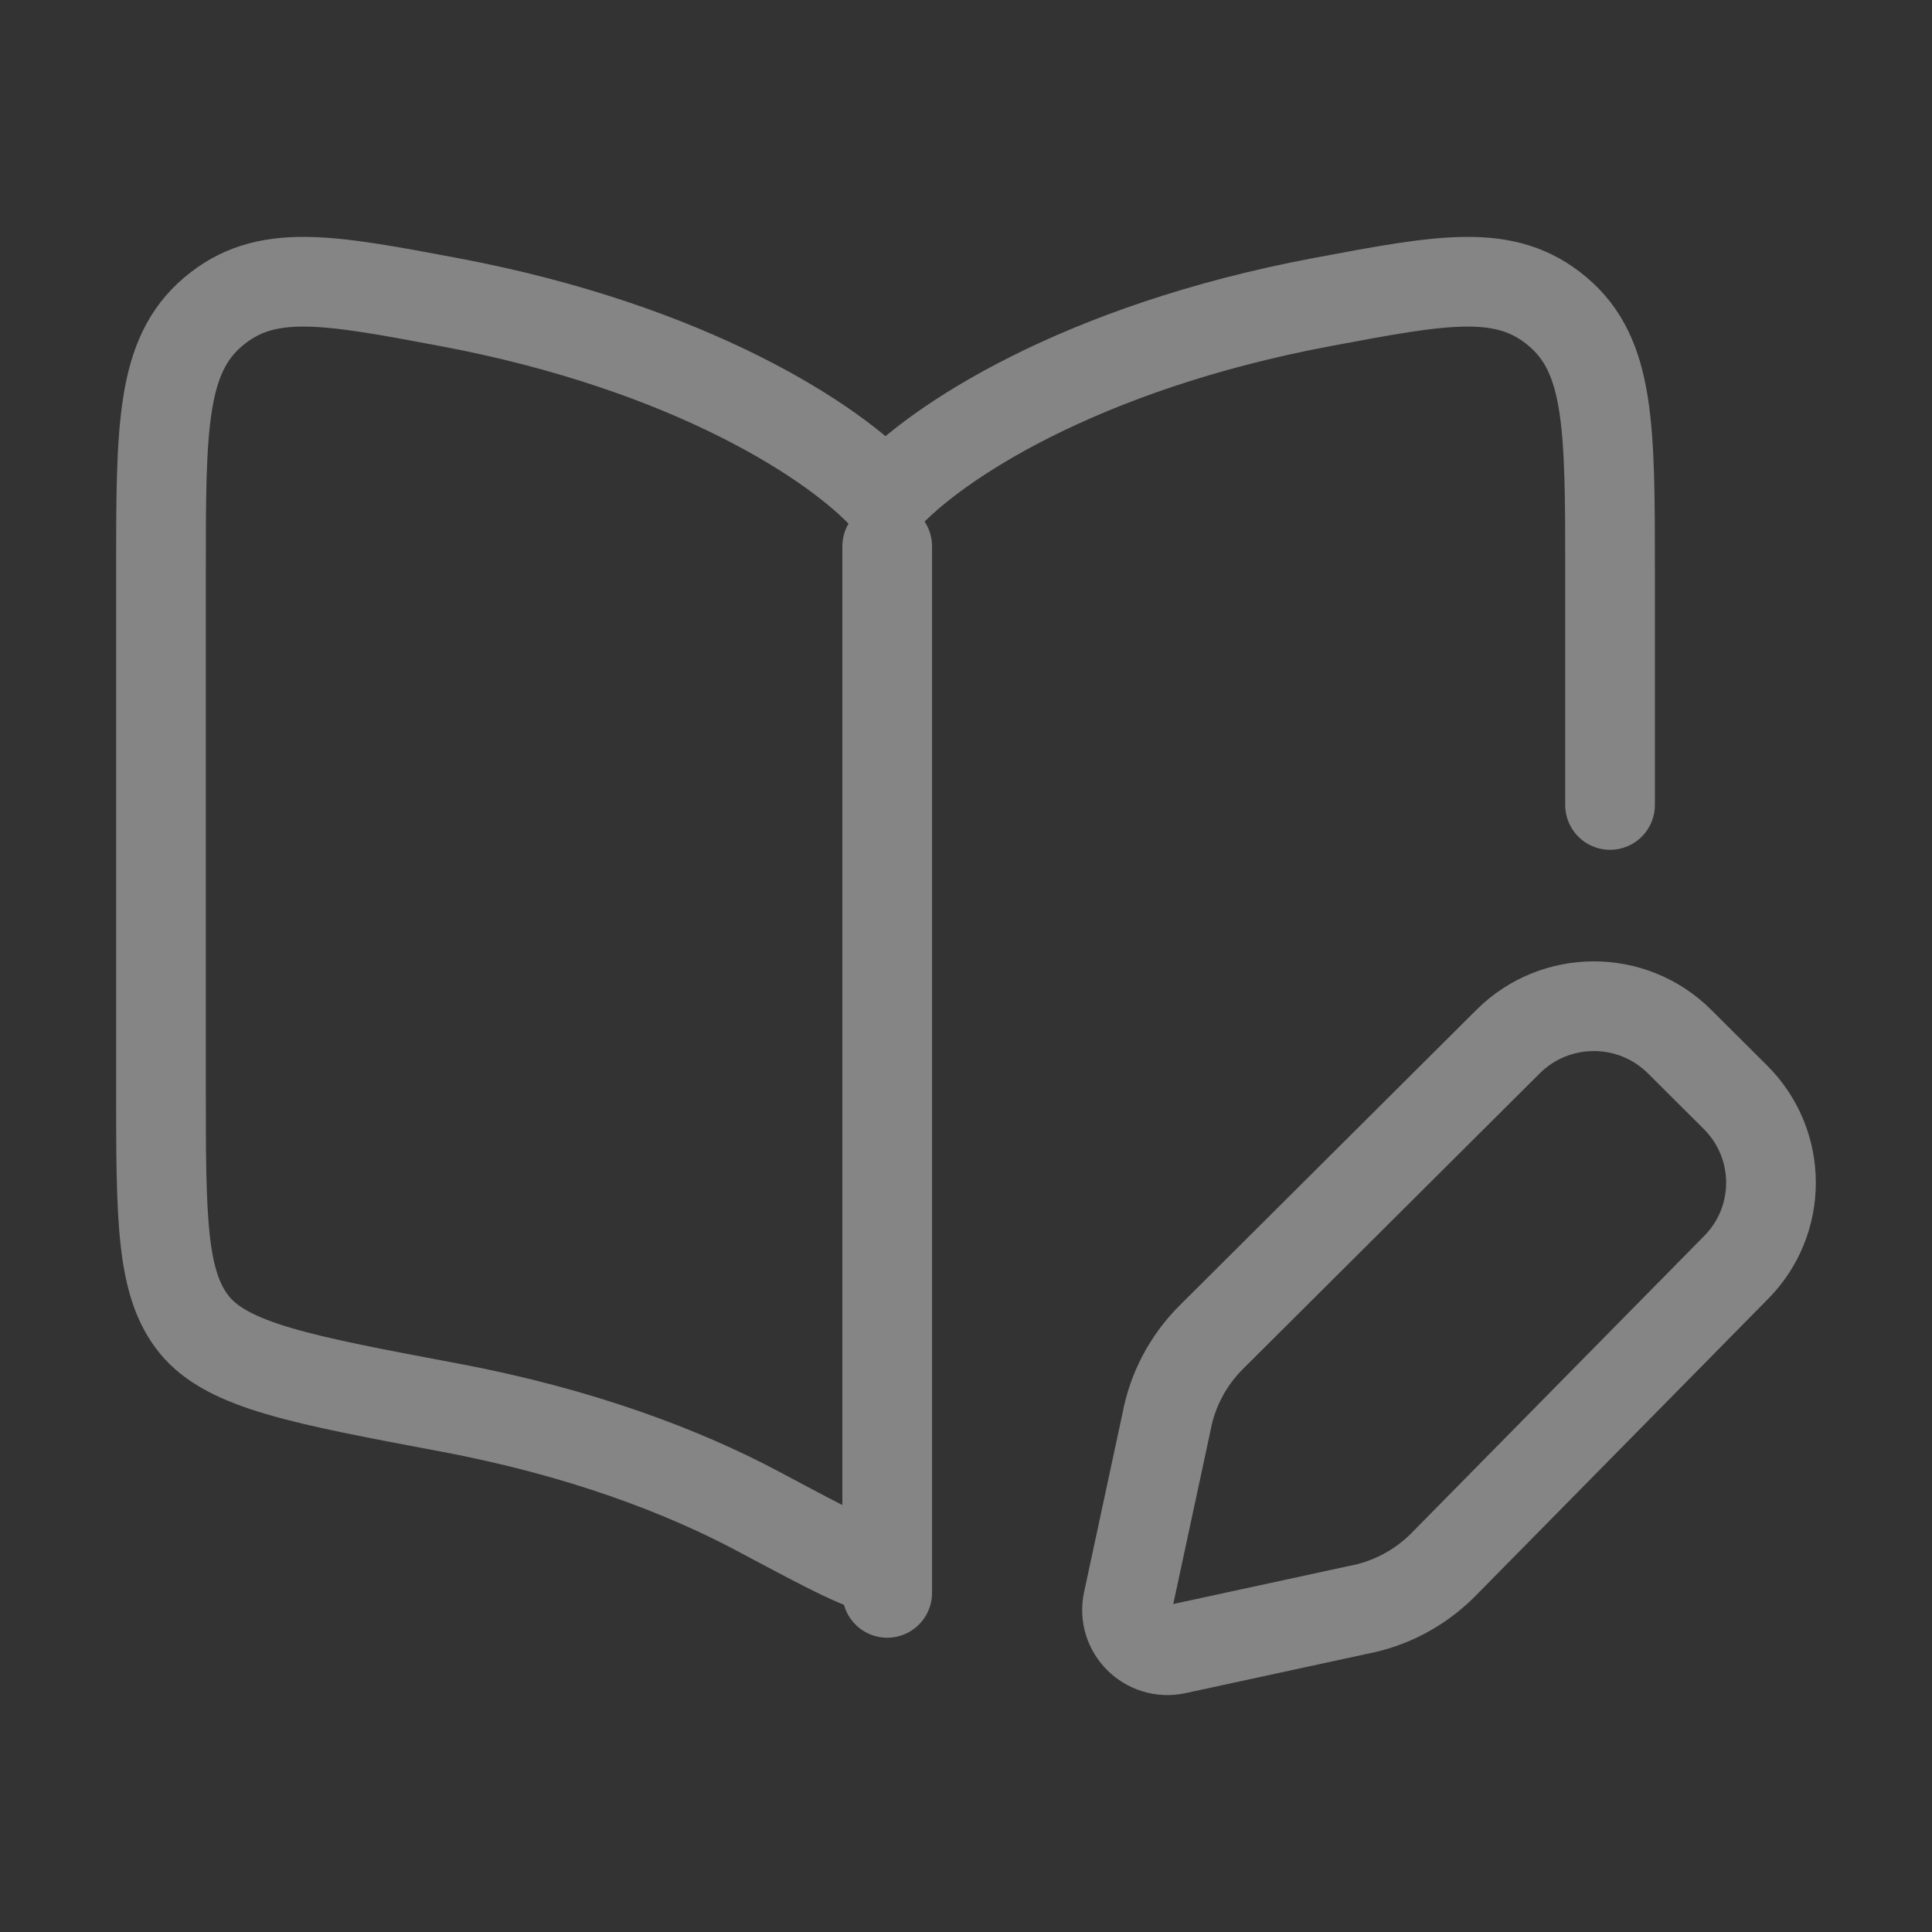
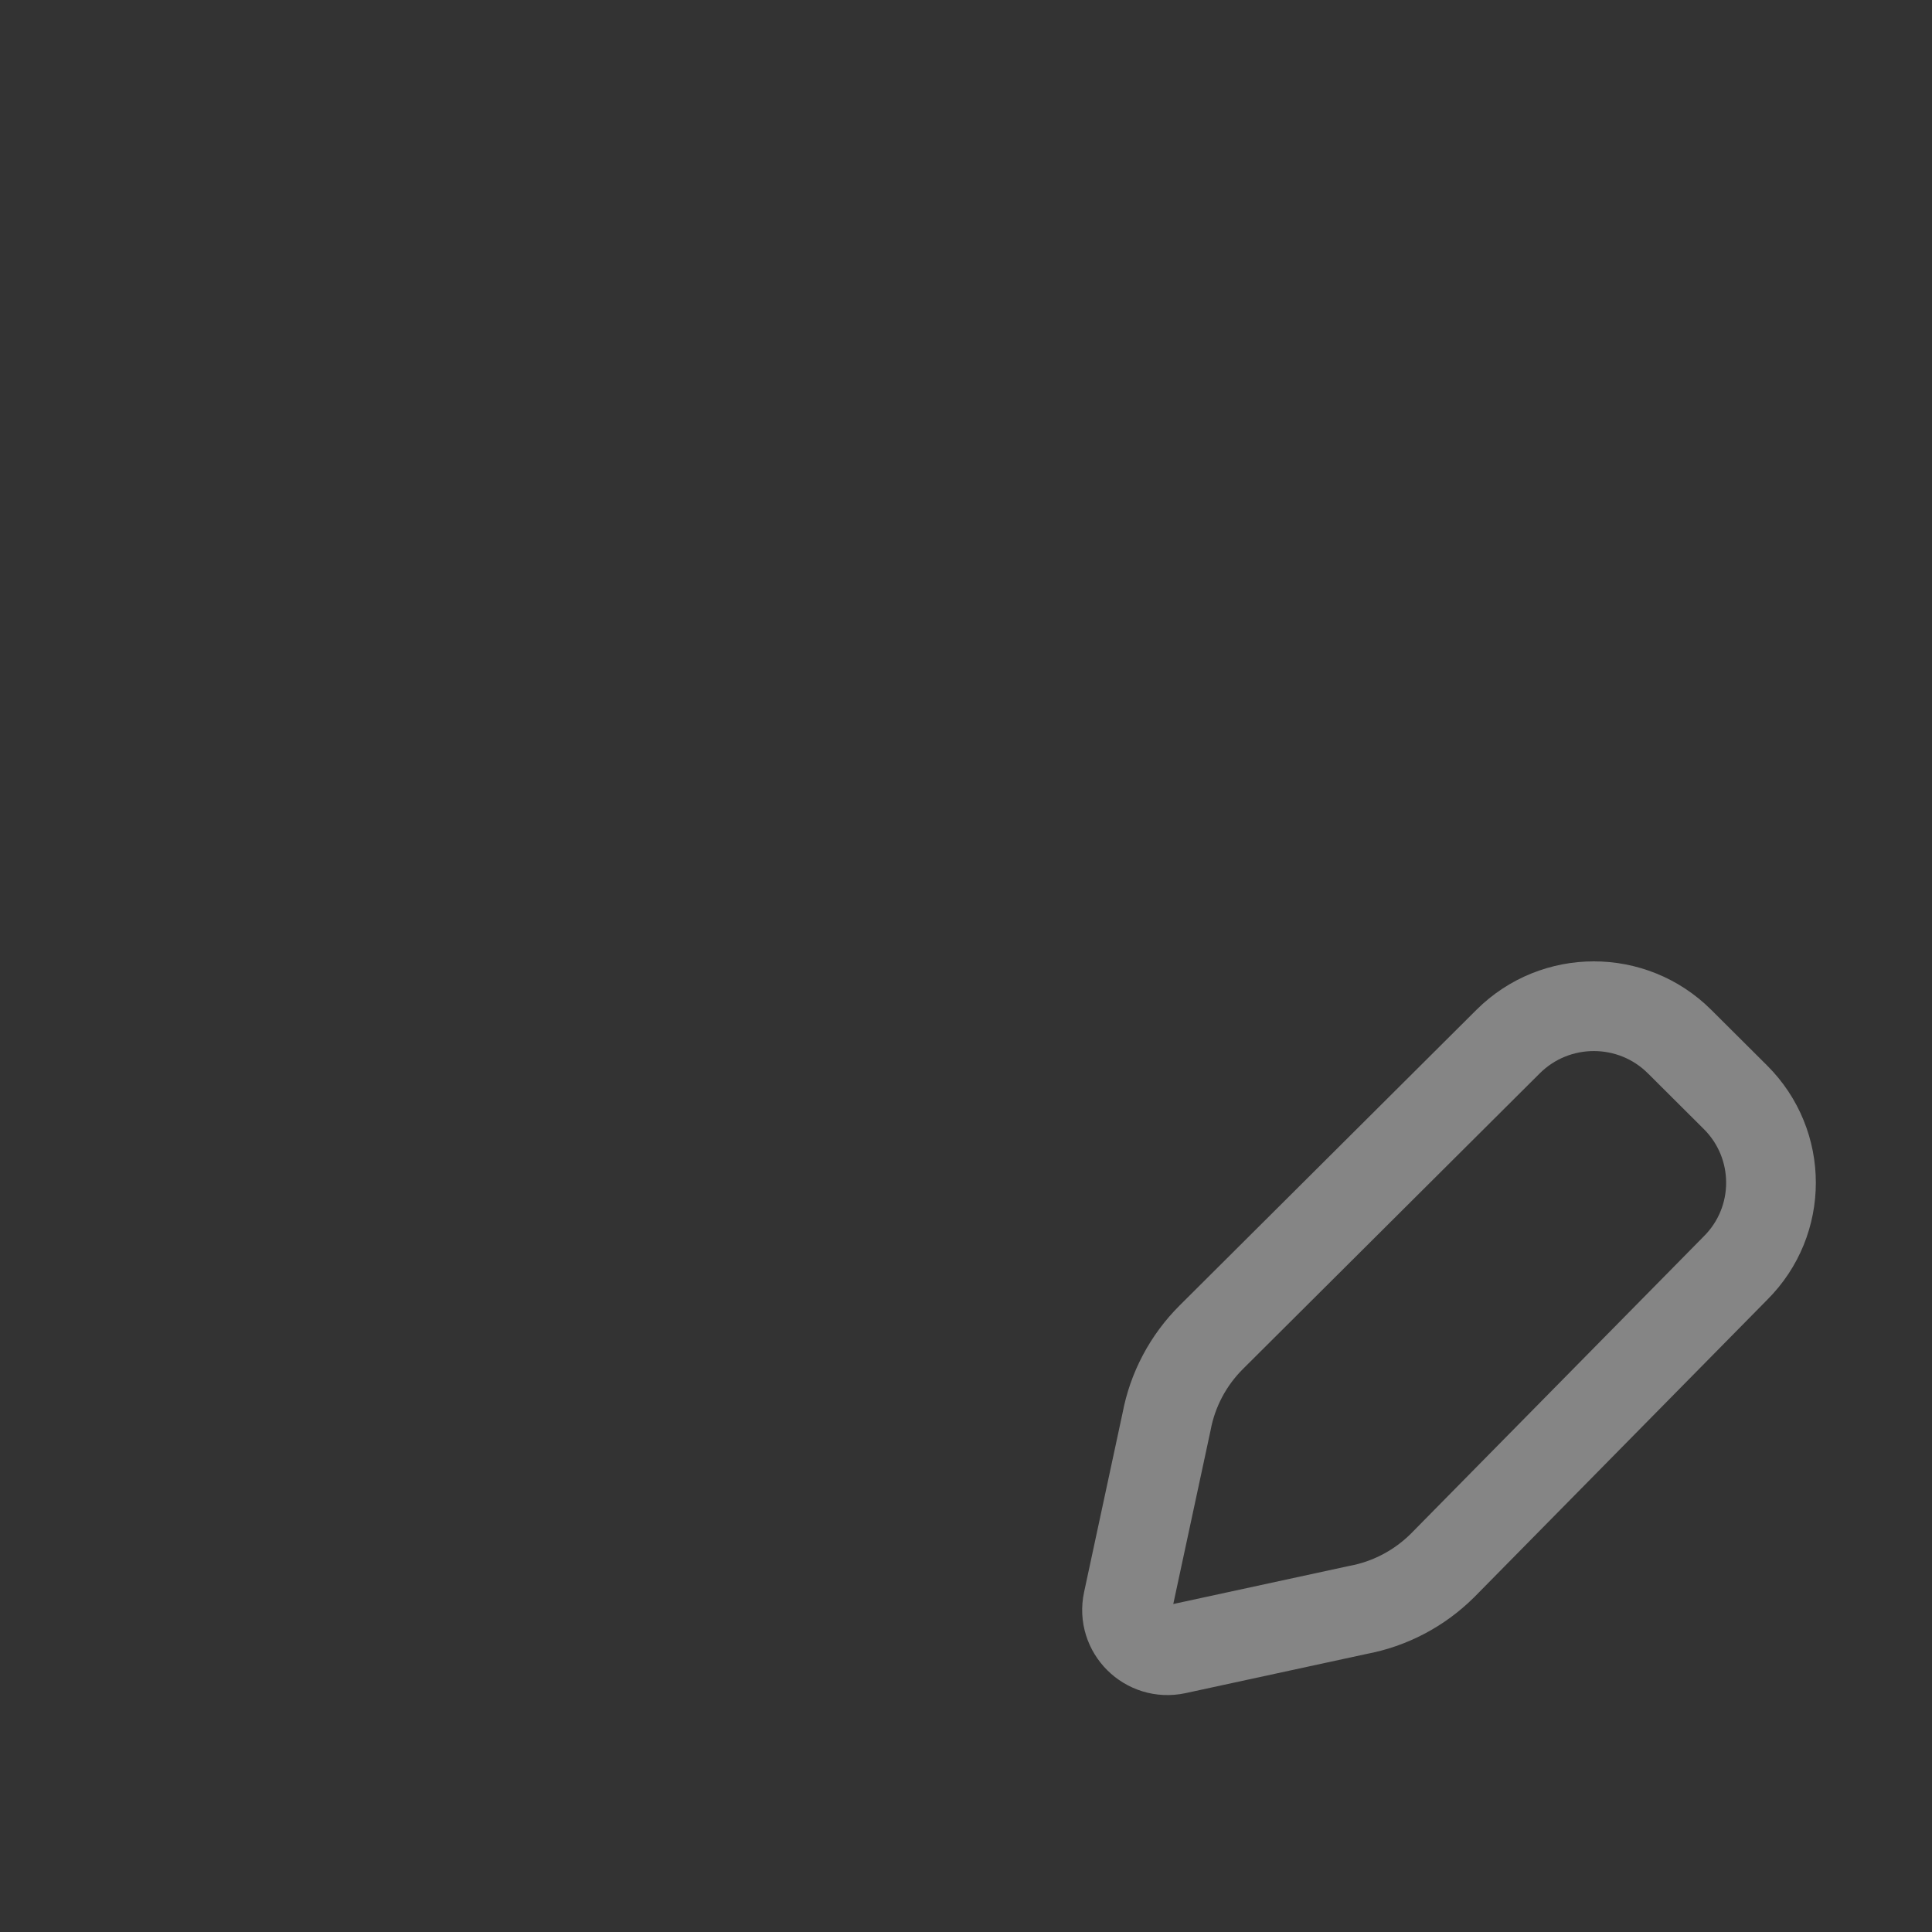
<svg xmlns="http://www.w3.org/2000/svg" width="28" height="28" viewBox="0 0 28 28" fill="none">
  <rect x="0" y="0" width="28" height="28" fill="#333333" stroke="none" />
  <g opacity="0.4">
-     <path d="M12.858 7.918V23.085" stroke="white" stroke-width="1.3" stroke-linecap="round" />
-     <path d="M12.834 22.75C12.574 22.75 12.044 22.467 10.985 21.902C9.908 21.328 8.42 20.757 6.513 20.399C4.374 19.997 3.305 19.795 2.819 19.202C2.333 18.608 2.333 17.657 2.333 15.755V8.279C2.333 6.199 2.333 5.159 3.09 4.518C3.847 3.878 4.736 4.045 6.513 4.379C10.021 5.039 12.112 6.419 12.834 7.211C13.555 6.419 15.646 5.039 19.154 4.379C20.931 4.045 21.82 3.878 22.577 4.518C23.334 5.159 23.334 6.199 23.334 8.279V11.666" stroke="white" stroke-width="1.3" stroke-linecap="round" />
    <path d="M24.341 15.095L25.152 15.903C25.838 16.587 25.838 17.695 25.152 18.378L20.904 22.69C20.569 23.022 20.142 23.247 19.677 23.333L17.044 23.903C16.628 23.992 16.258 23.625 16.347 23.21L16.907 20.603C16.994 20.14 17.22 19.714 17.554 19.381L21.857 15.095C22.543 14.412 23.655 14.412 24.341 15.095Z" stroke="white" stroke-width="1.3" stroke-linecap="round" />
  </g>
</svg>